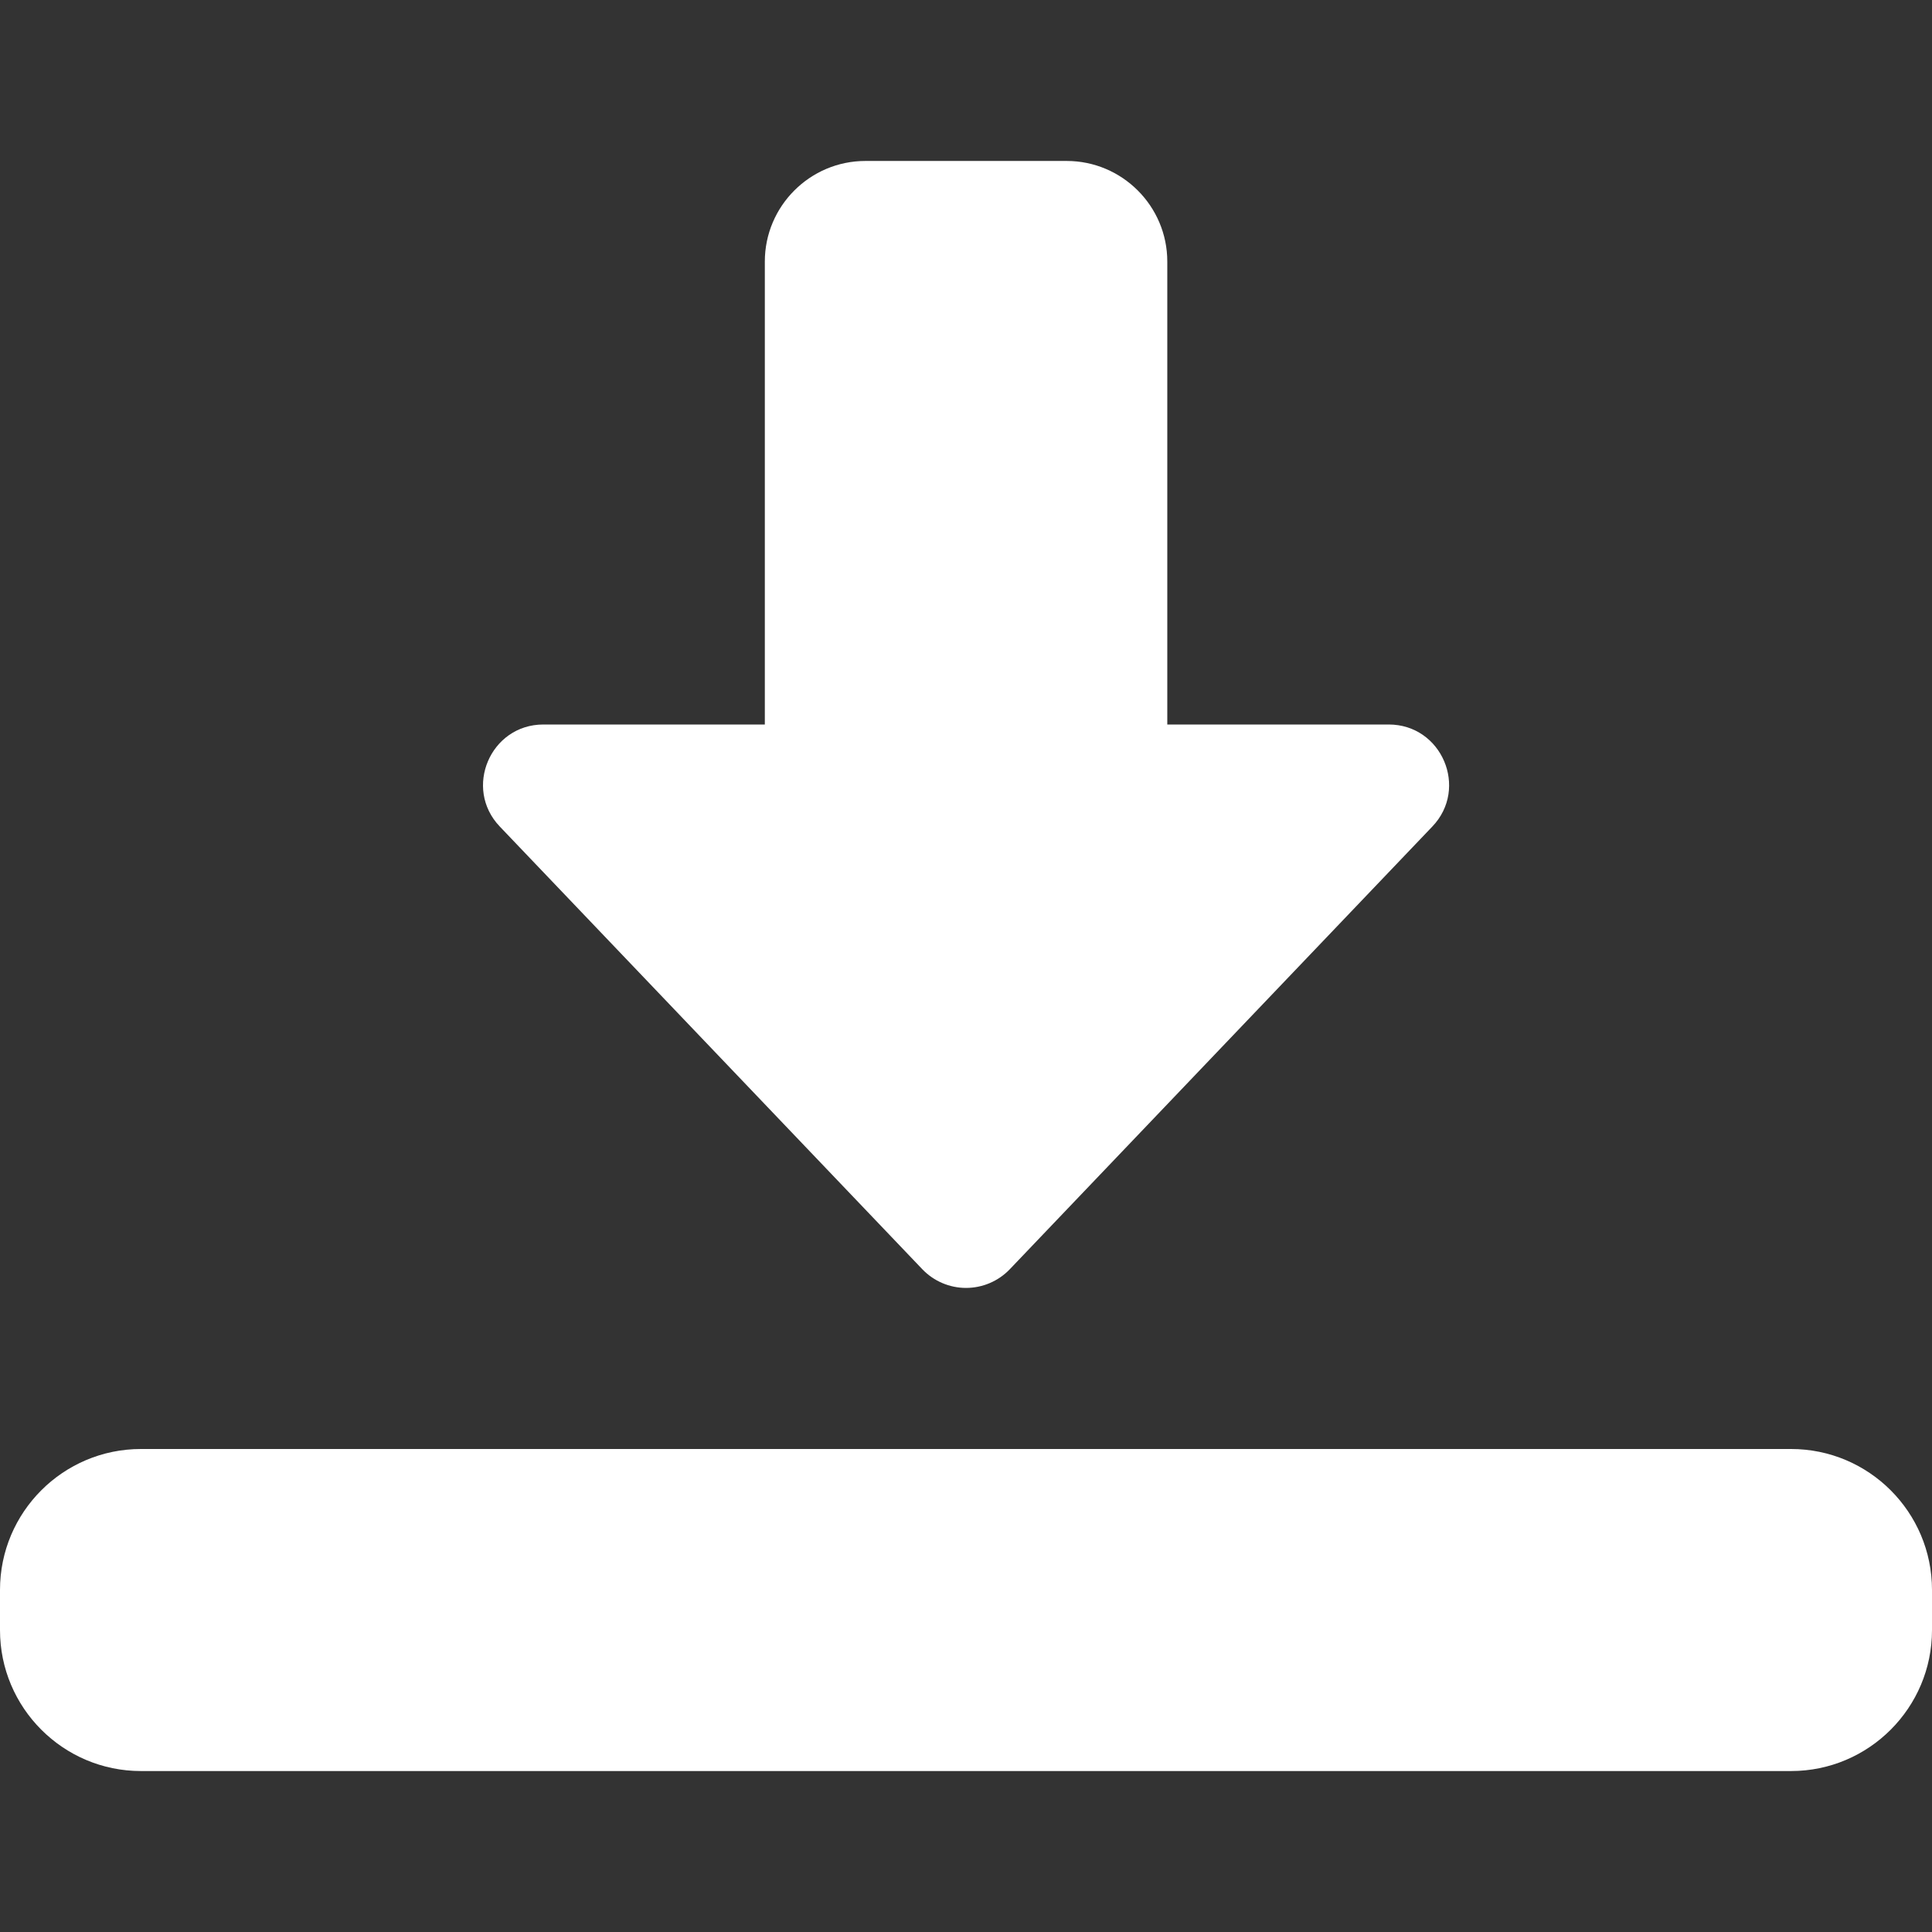
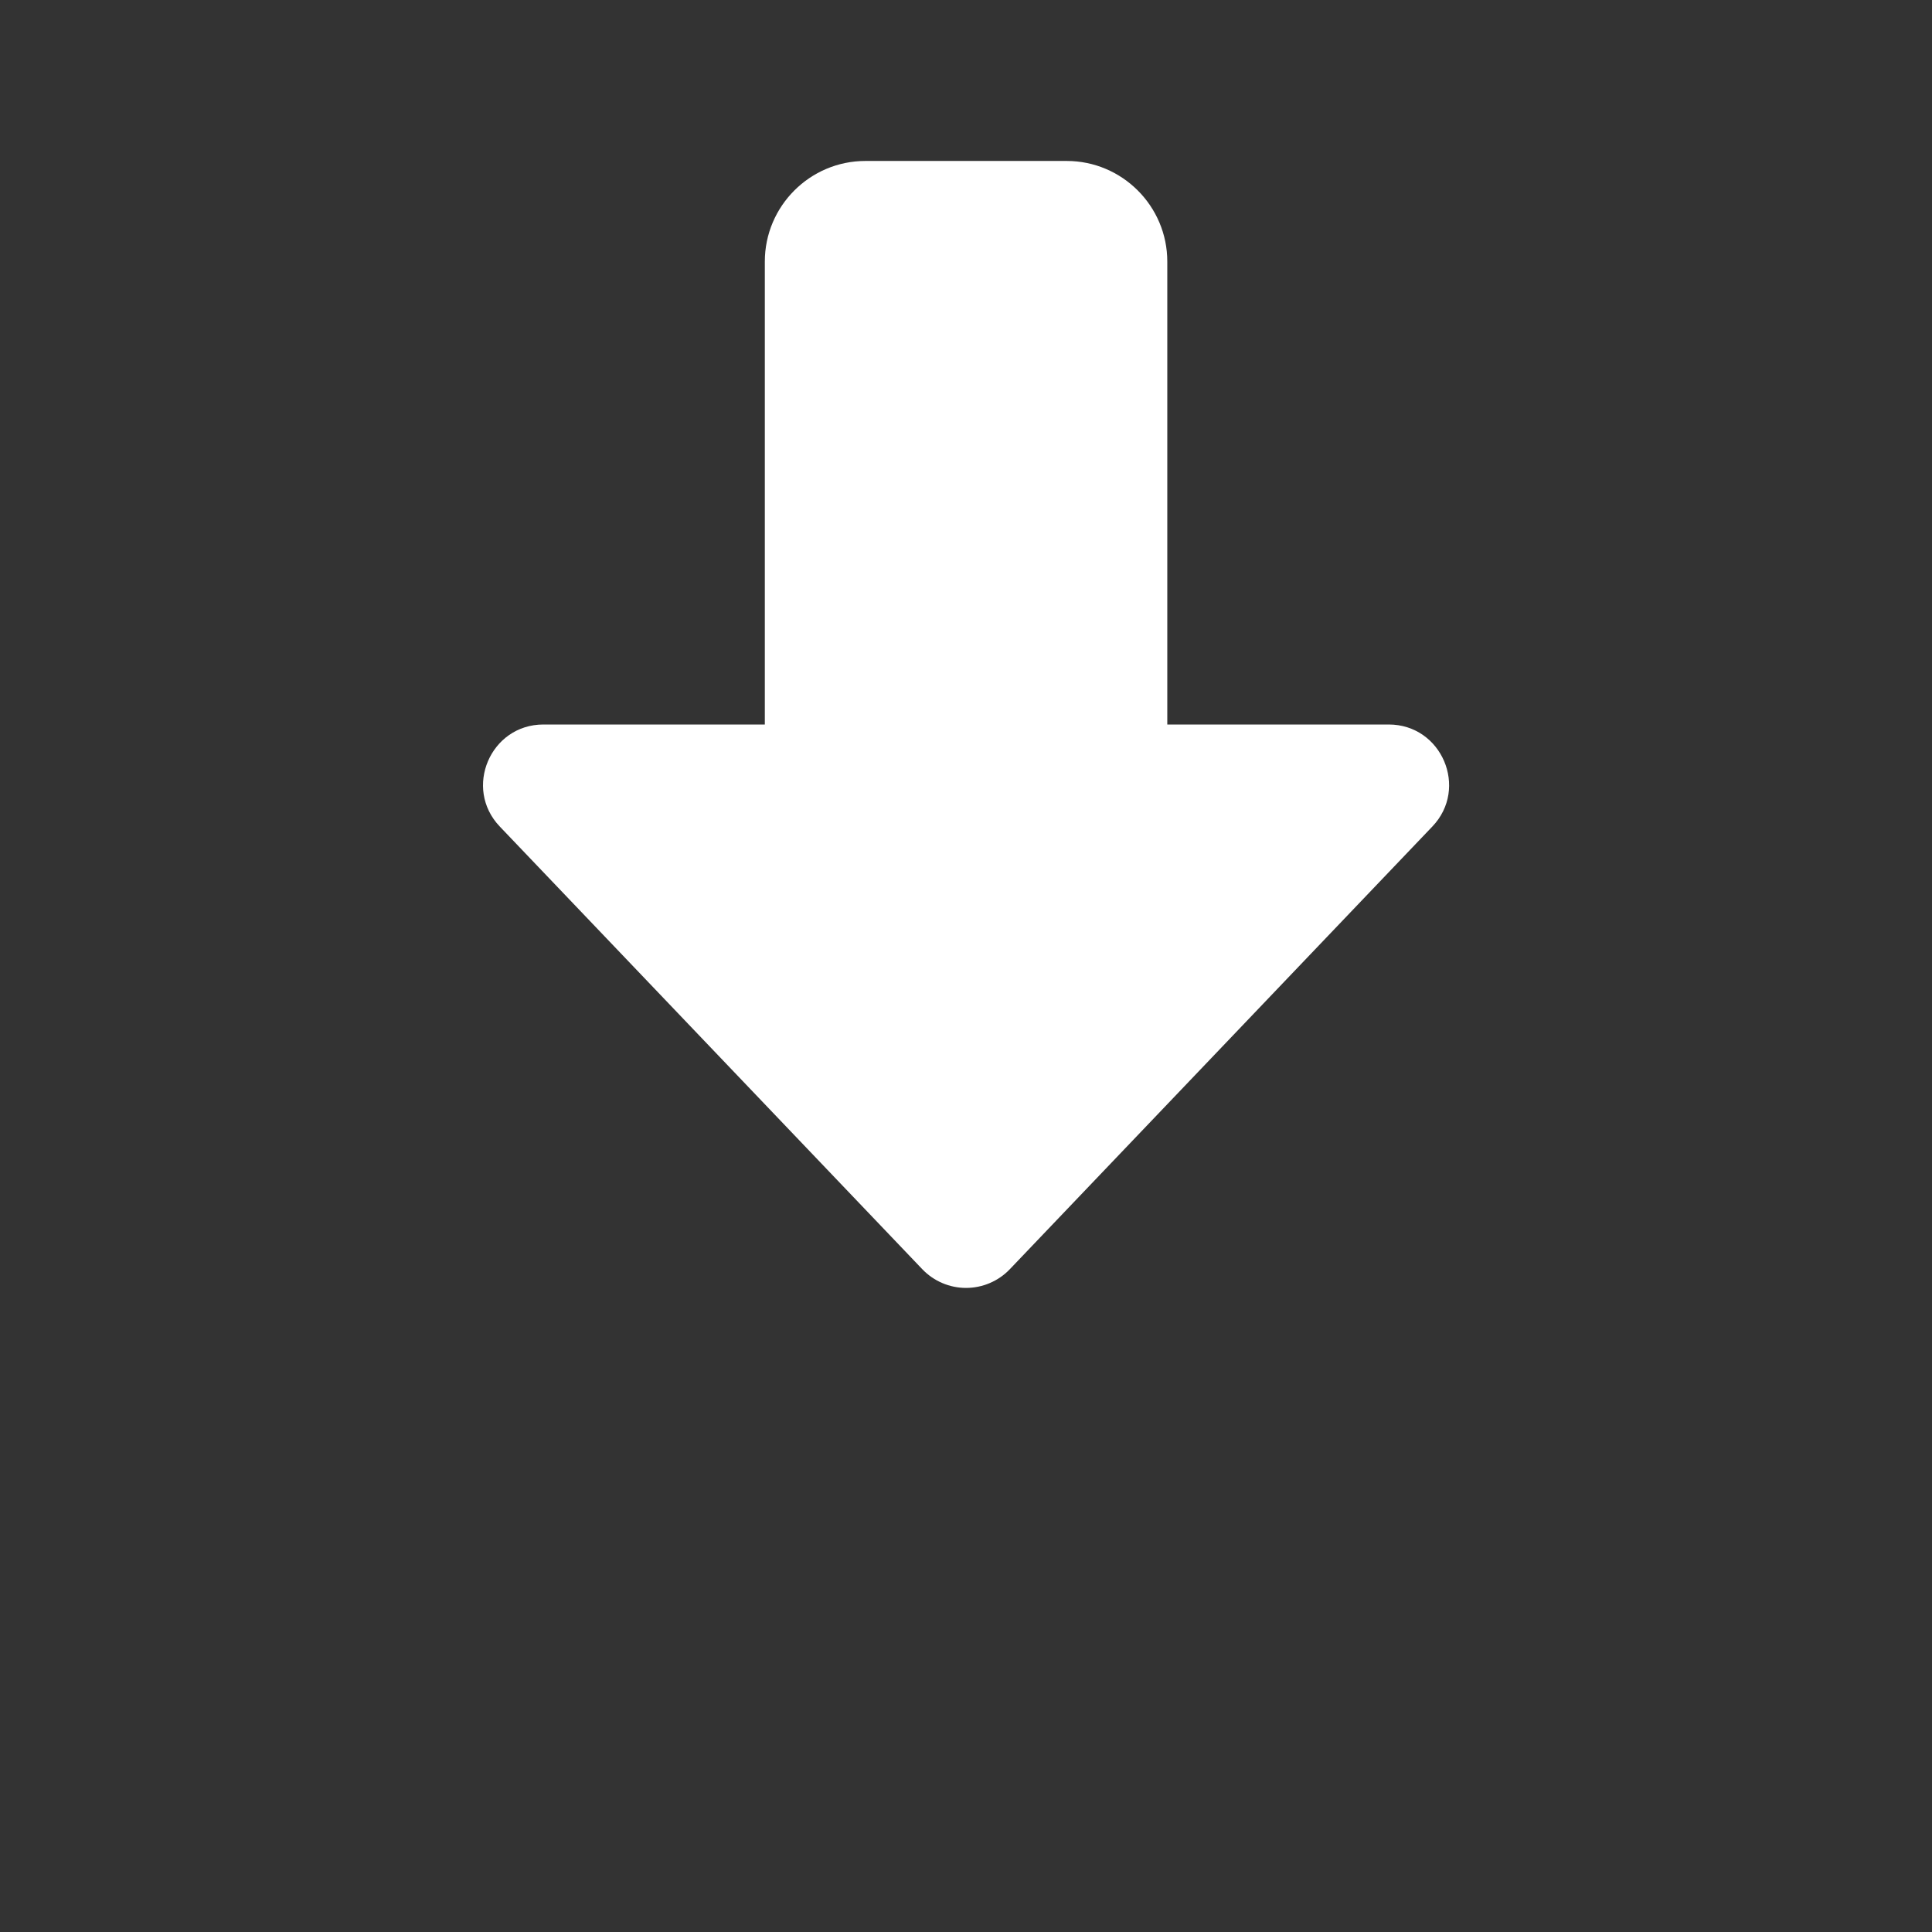
<svg xmlns="http://www.w3.org/2000/svg" width="16" height="16" viewBox="0 0 16 16" fill="none">
  <rect x="0" y="0" width="16" height="16" fill="#333333" stroke="none" />
  <path d="M8 10.666C7.864 10.666 7.733 10.61 7.639 10.512L4.139 6.845C3.836 6.528 4.061 6 4.5 6H6.334V2.166C6.334 1.707 6.708 1.333 7.167 1.333H8.834C9.293 1.333 9.667 1.707 9.667 2.166V6H11.501C11.94 6 12.165 6.528 11.862 6.845L8.362 10.512C8.268 10.61 8.137 10.666 8 10.666Z" fill="white" />
-   <path d="M14.833 14.667H1.167C0.523 14.667 0 14.143 0 13.5V13.167C0 12.523 0.523 12 1.167 12H14.833C15.477 12 16 12.523 16 13.167V13.5C16 14.143 15.477 14.667 14.833 14.667Z" fill="white" />
</svg>